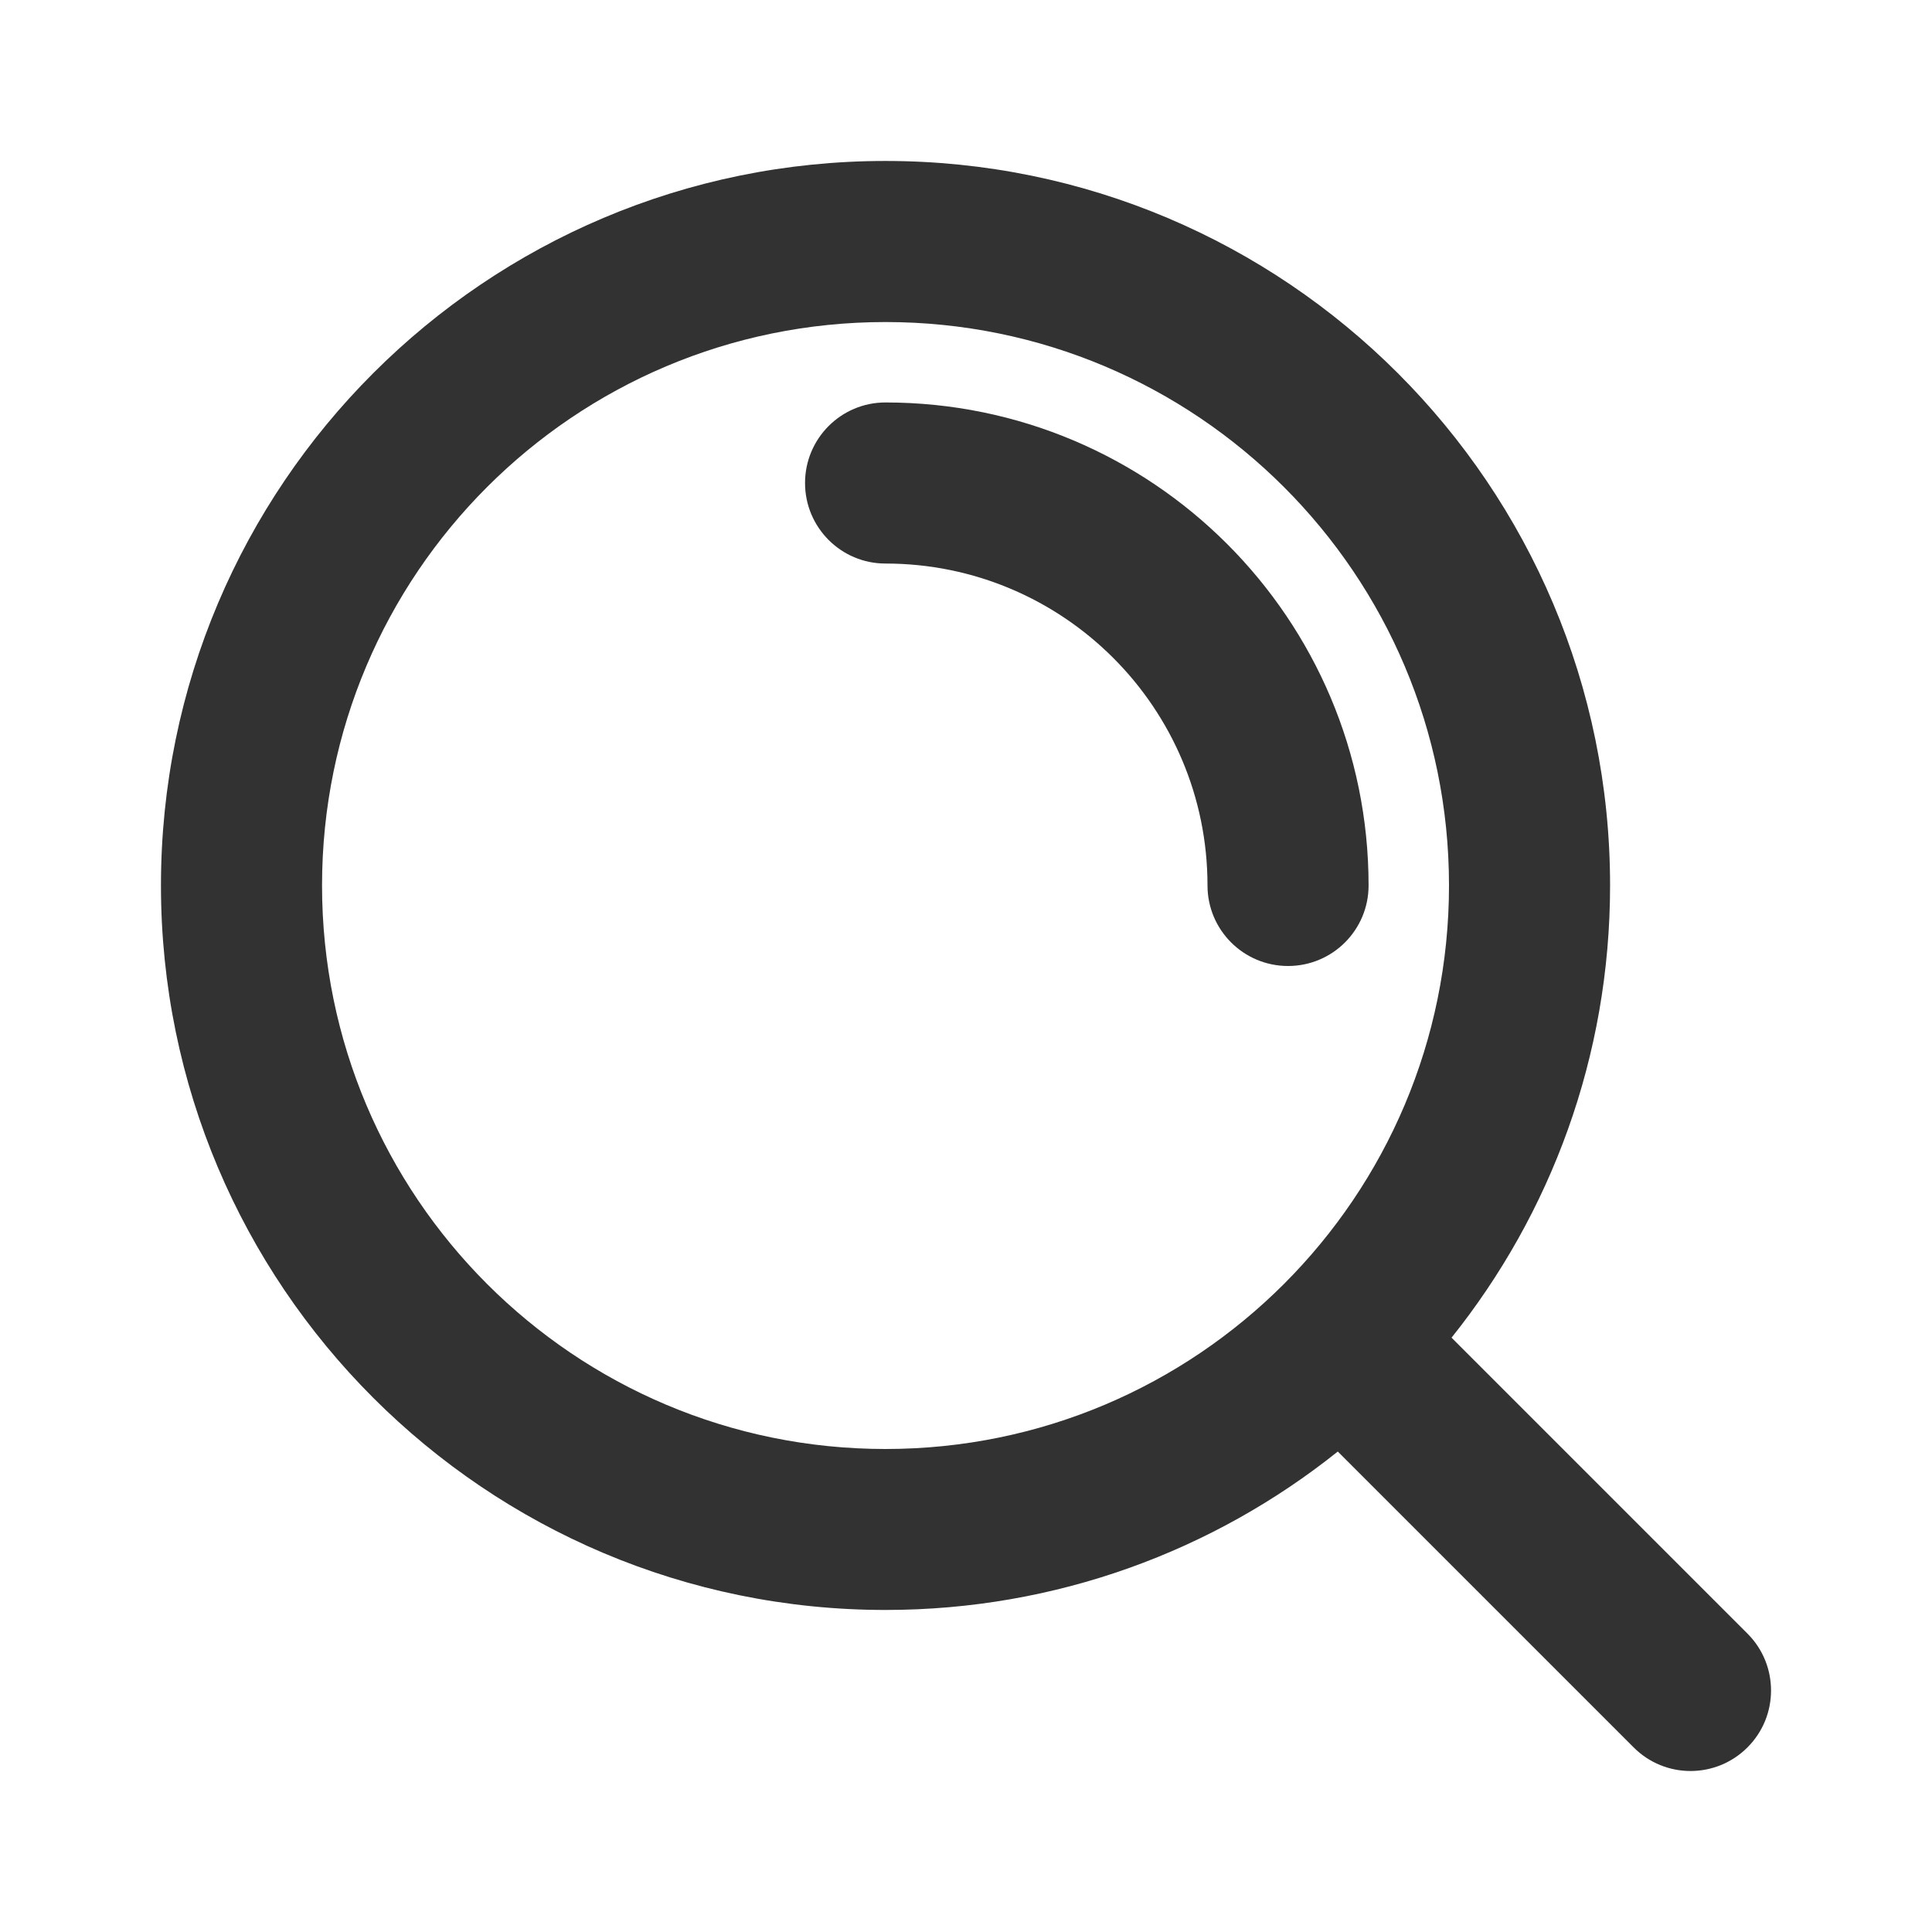
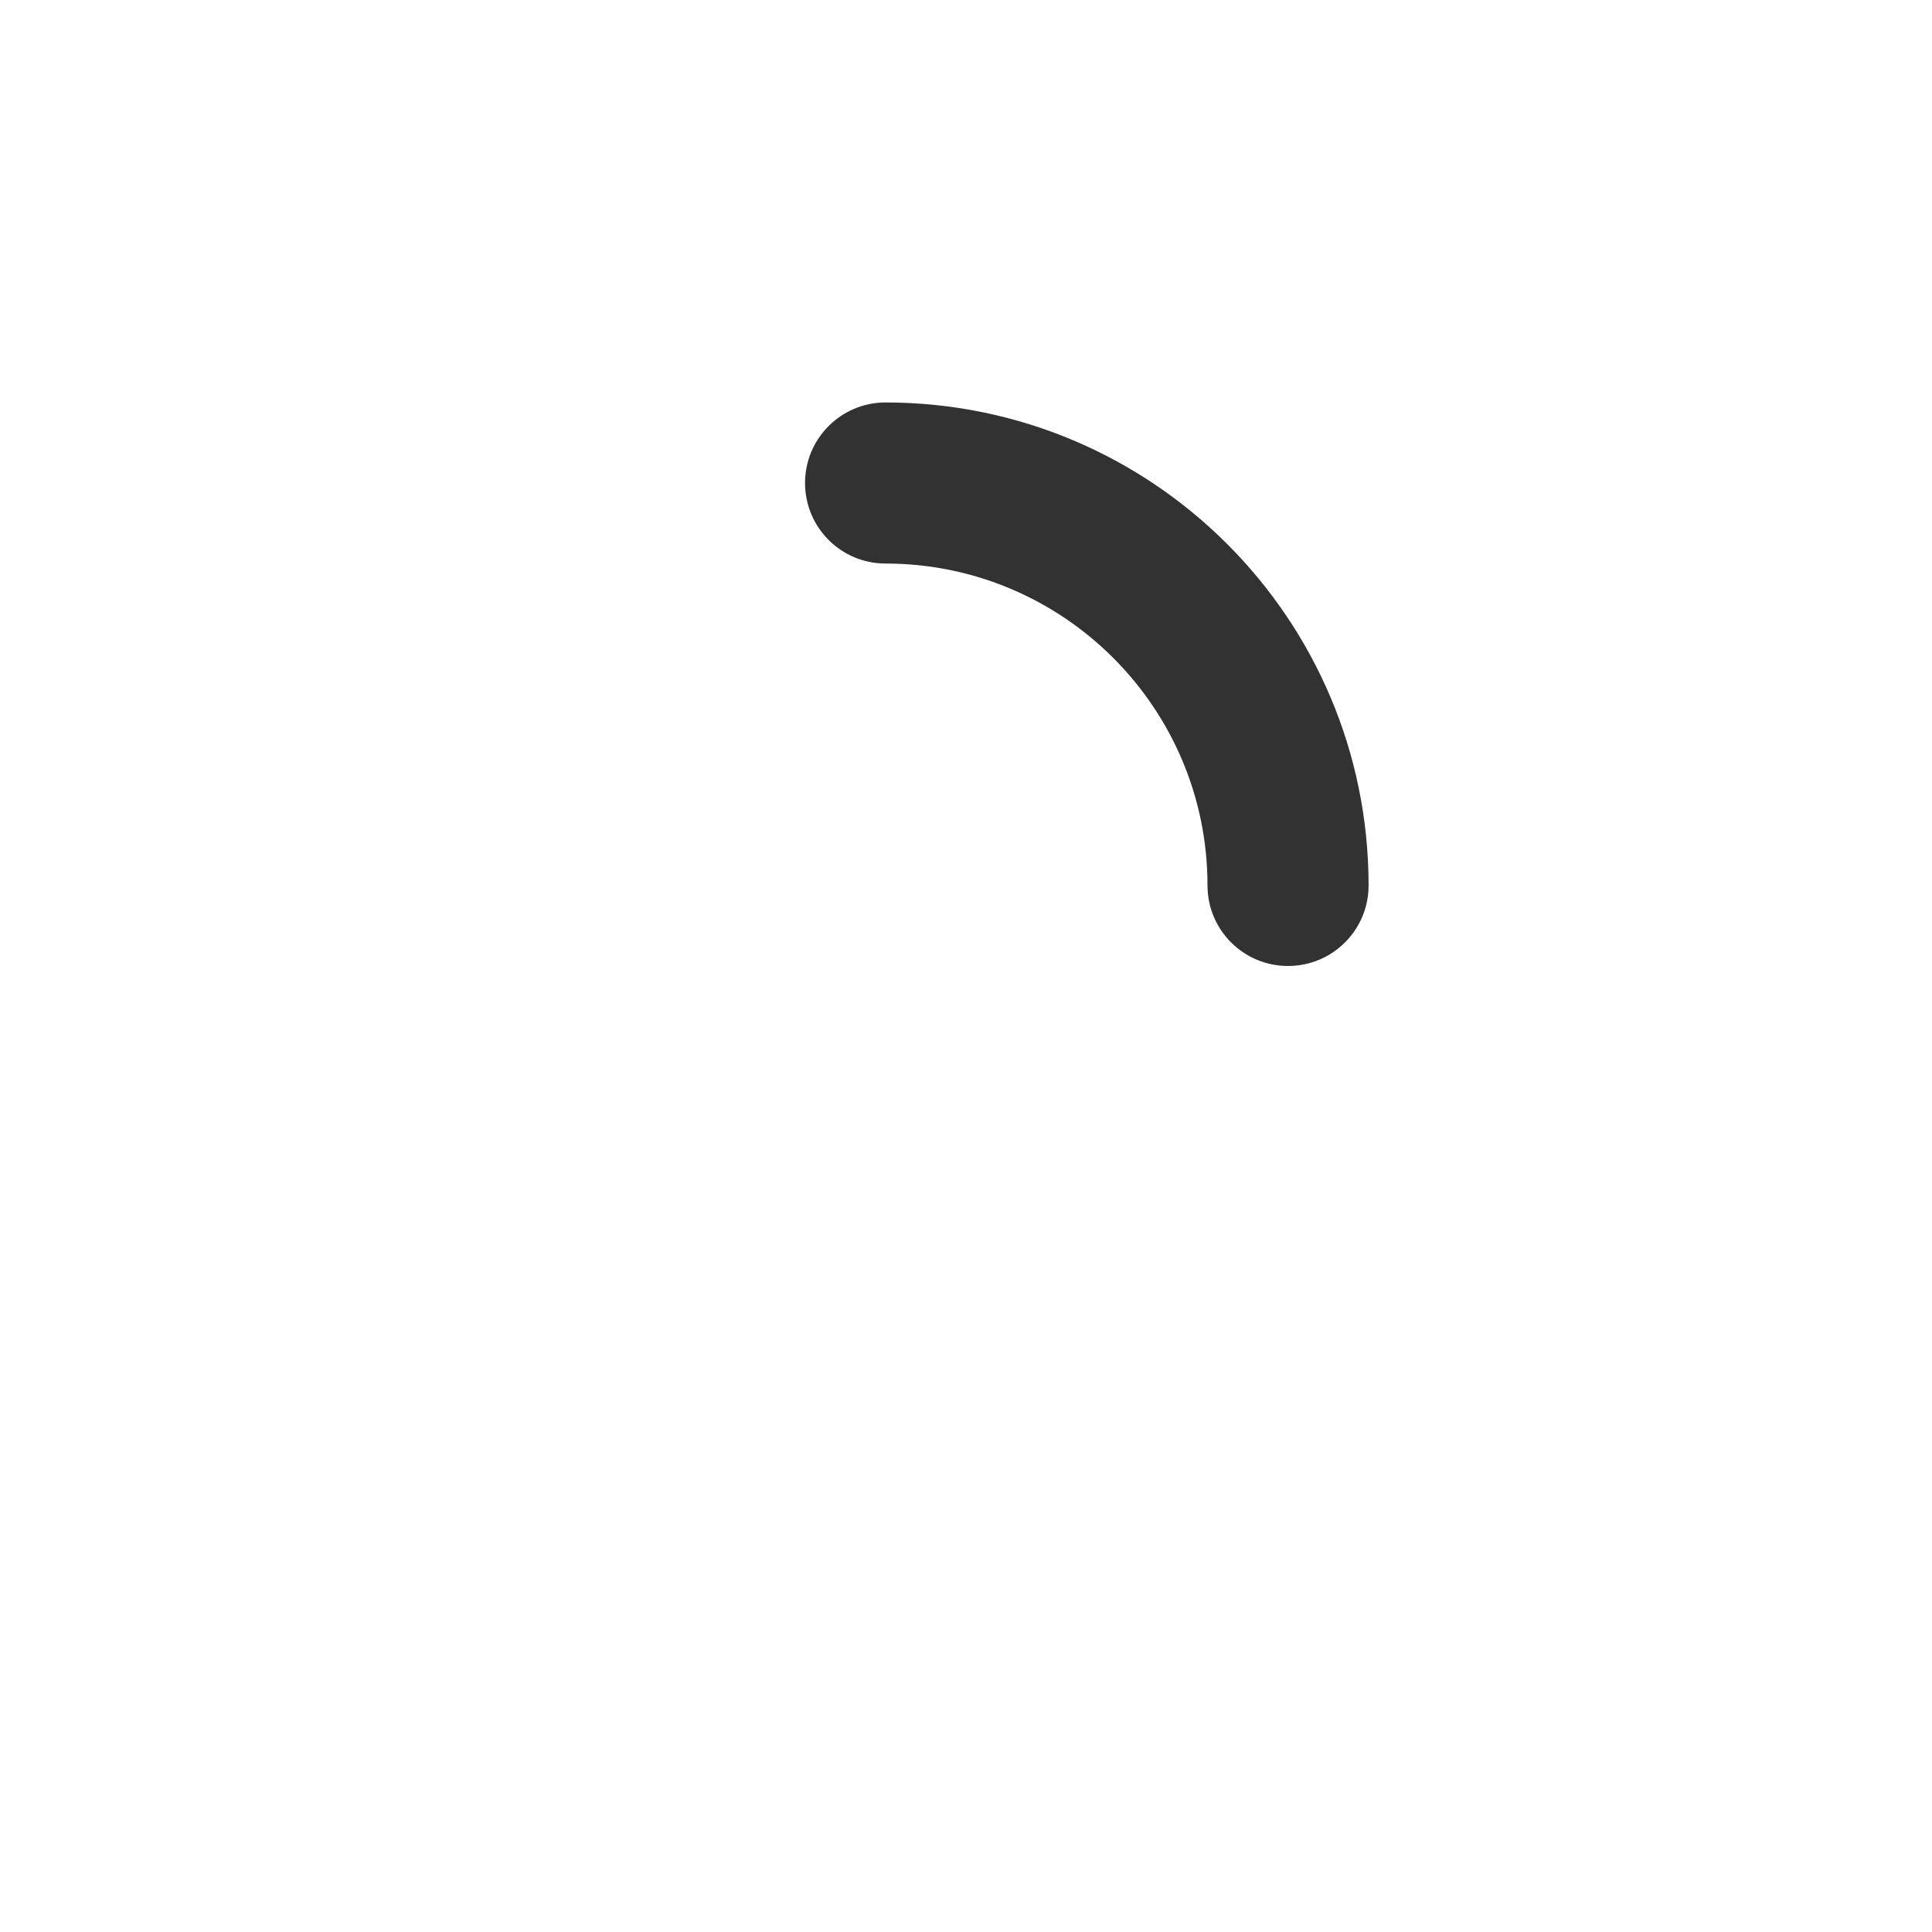
<svg xmlns="http://www.w3.org/2000/svg" width="16" height="16" viewBox="0 0 16 16" fill="none">
  <path d="M6.667 4C6.667 3.632 6.965 3.333 7.333 3.333C9.543 3.333 11.334 5.124 11.334 7.333C11.334 7.702 11.035 8 10.667 8C10.299 8 10 7.702 10 7.333C10 5.861 8.806 4.667 7.333 4.667C6.965 4.667 6.667 4.368 6.667 4Z" fill="#323233" />
-   <path fill-rule="evenodd" clip-rule="evenodd" d="M1.333 7.333C1.333 4.02 4.02 1.333 7.333 1.333C10.647 1.333 13.334 4.02 13.334 7.333C13.334 8.75 12.842 10.052 12.021 11.078L14.472 13.529C14.732 13.789 14.732 14.211 14.472 14.471C14.211 14.732 13.789 14.732 13.529 14.471L11.079 12.021C10.052 12.842 8.75 13.333 7.333 13.333C4.02 13.333 1.333 10.647 1.333 7.333ZM7.333 2.667C4.756 2.667 2.667 4.756 2.667 7.333C2.667 9.911 4.756 12 7.333 12C9.911 12 12 9.911 12 7.333C12 4.756 9.911 2.667 7.333 2.667Z" fill="#323233" />
</svg>